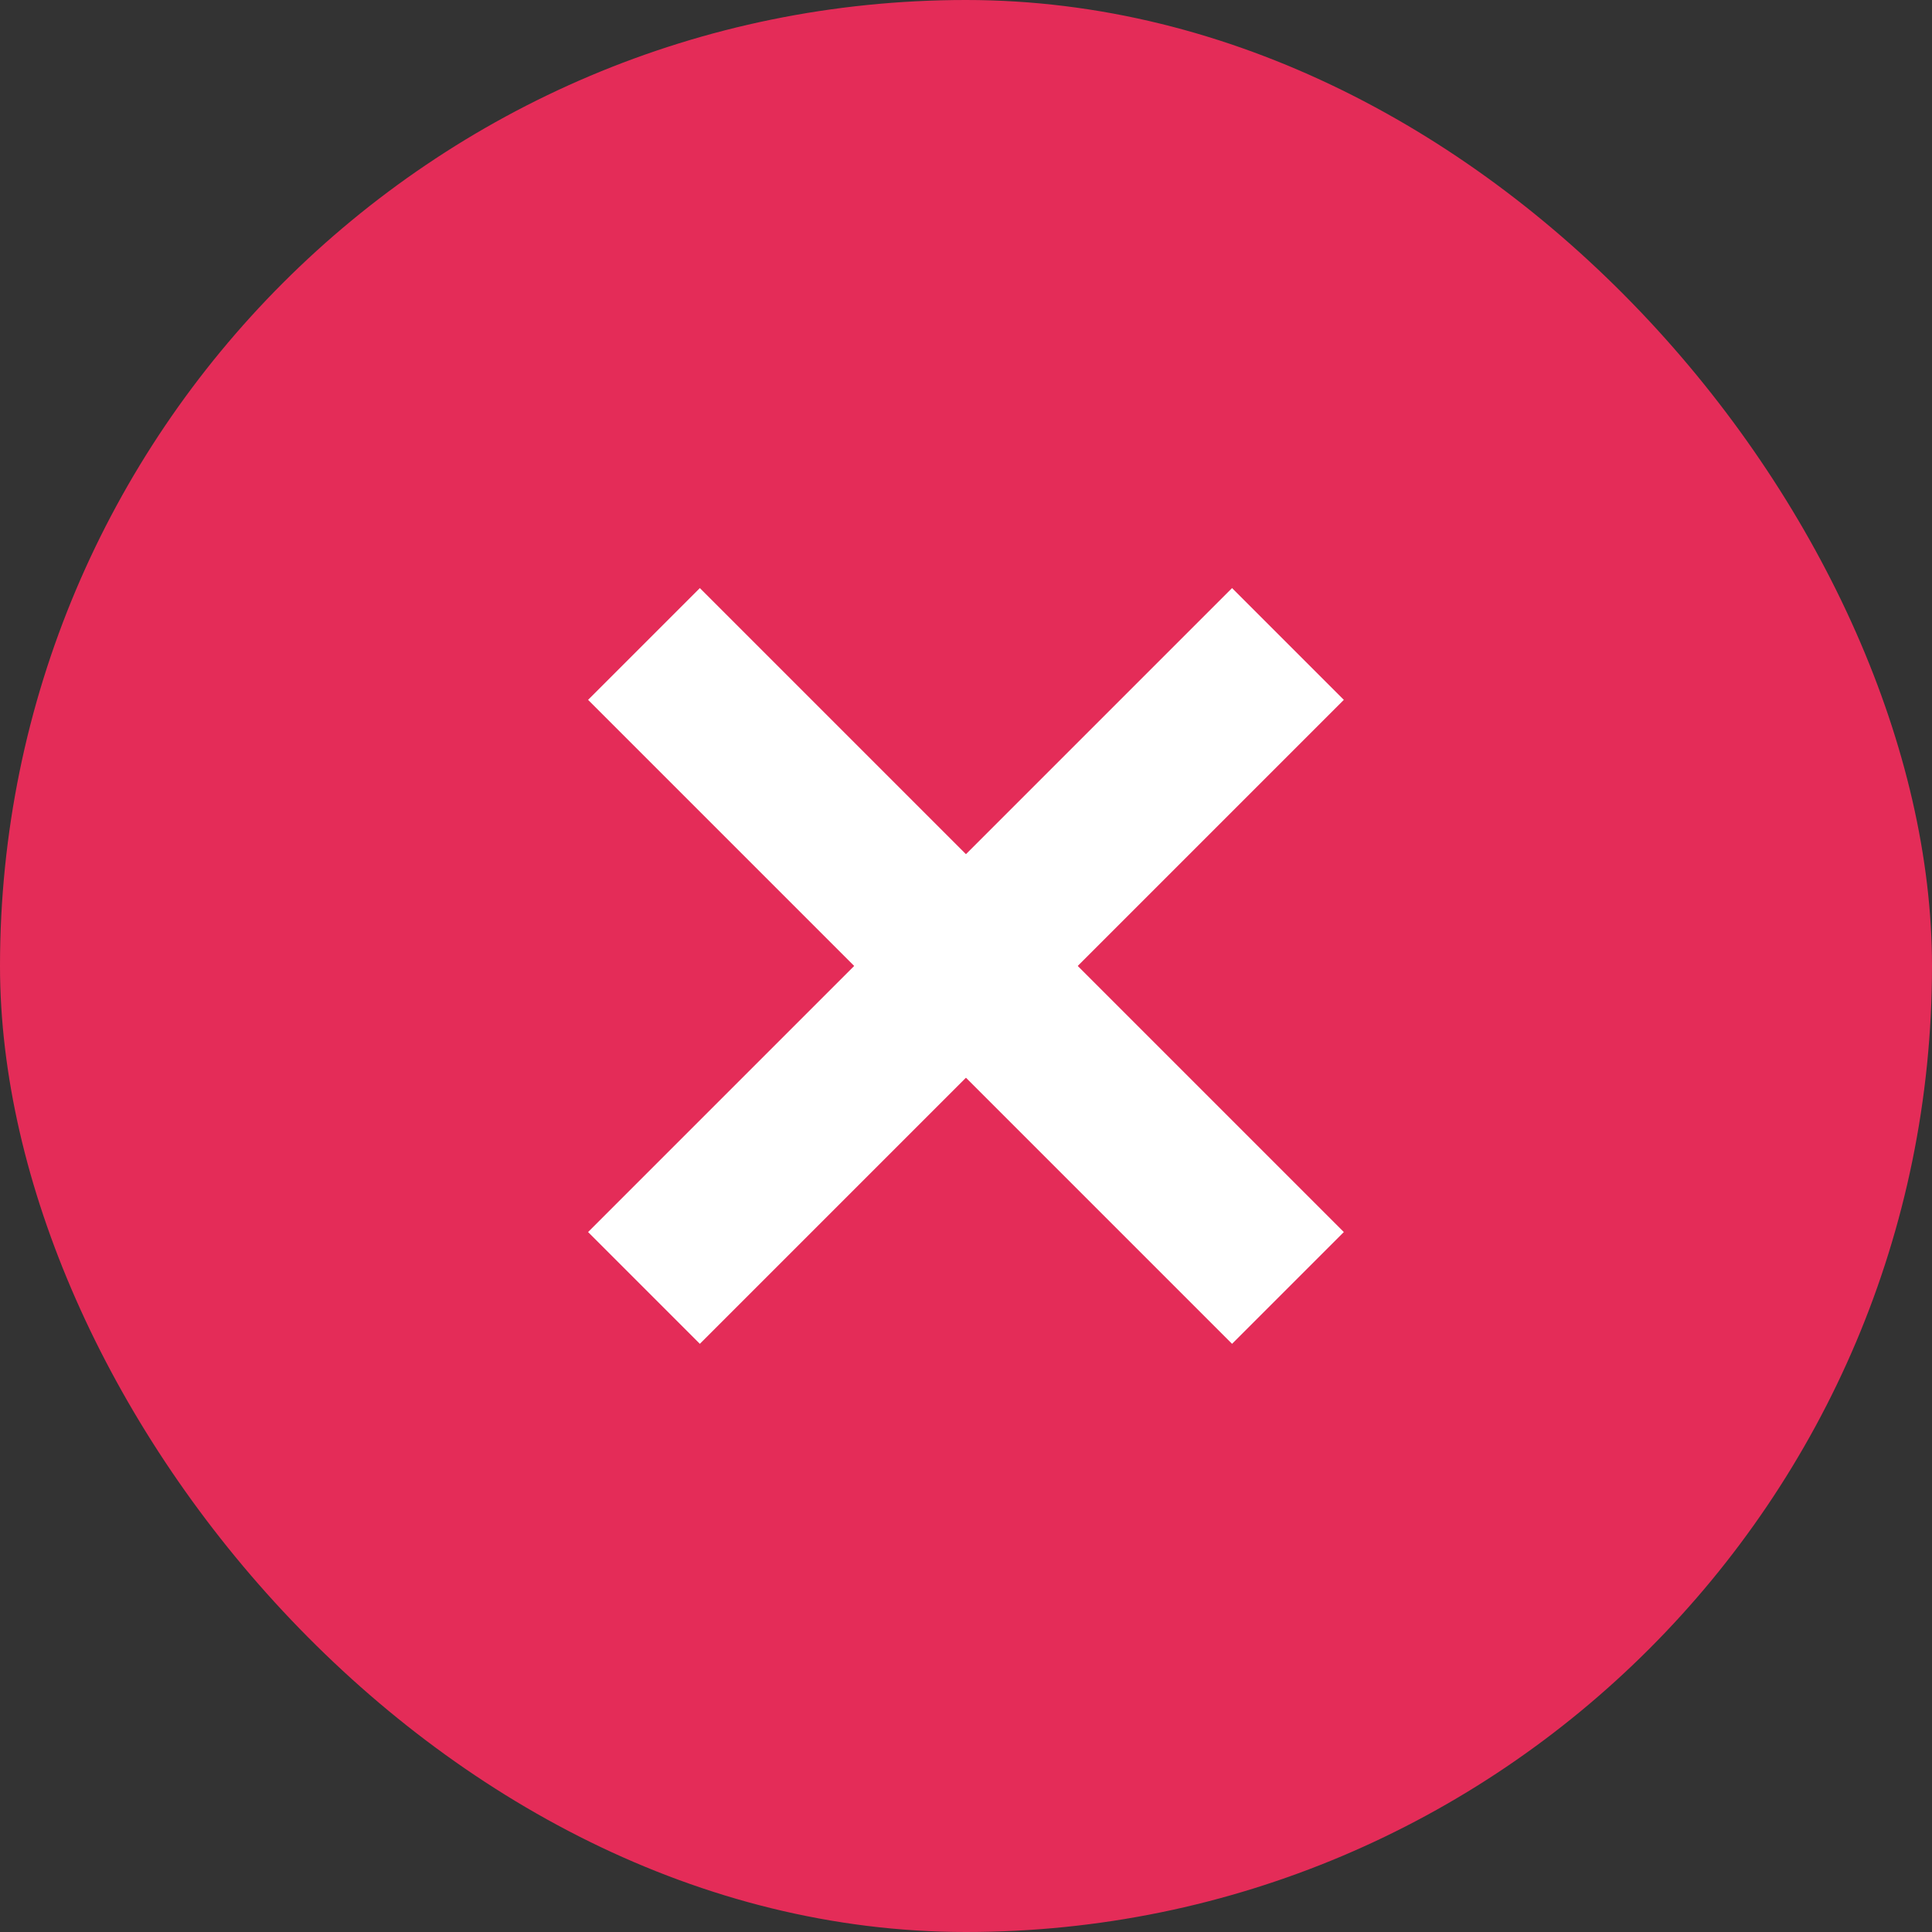
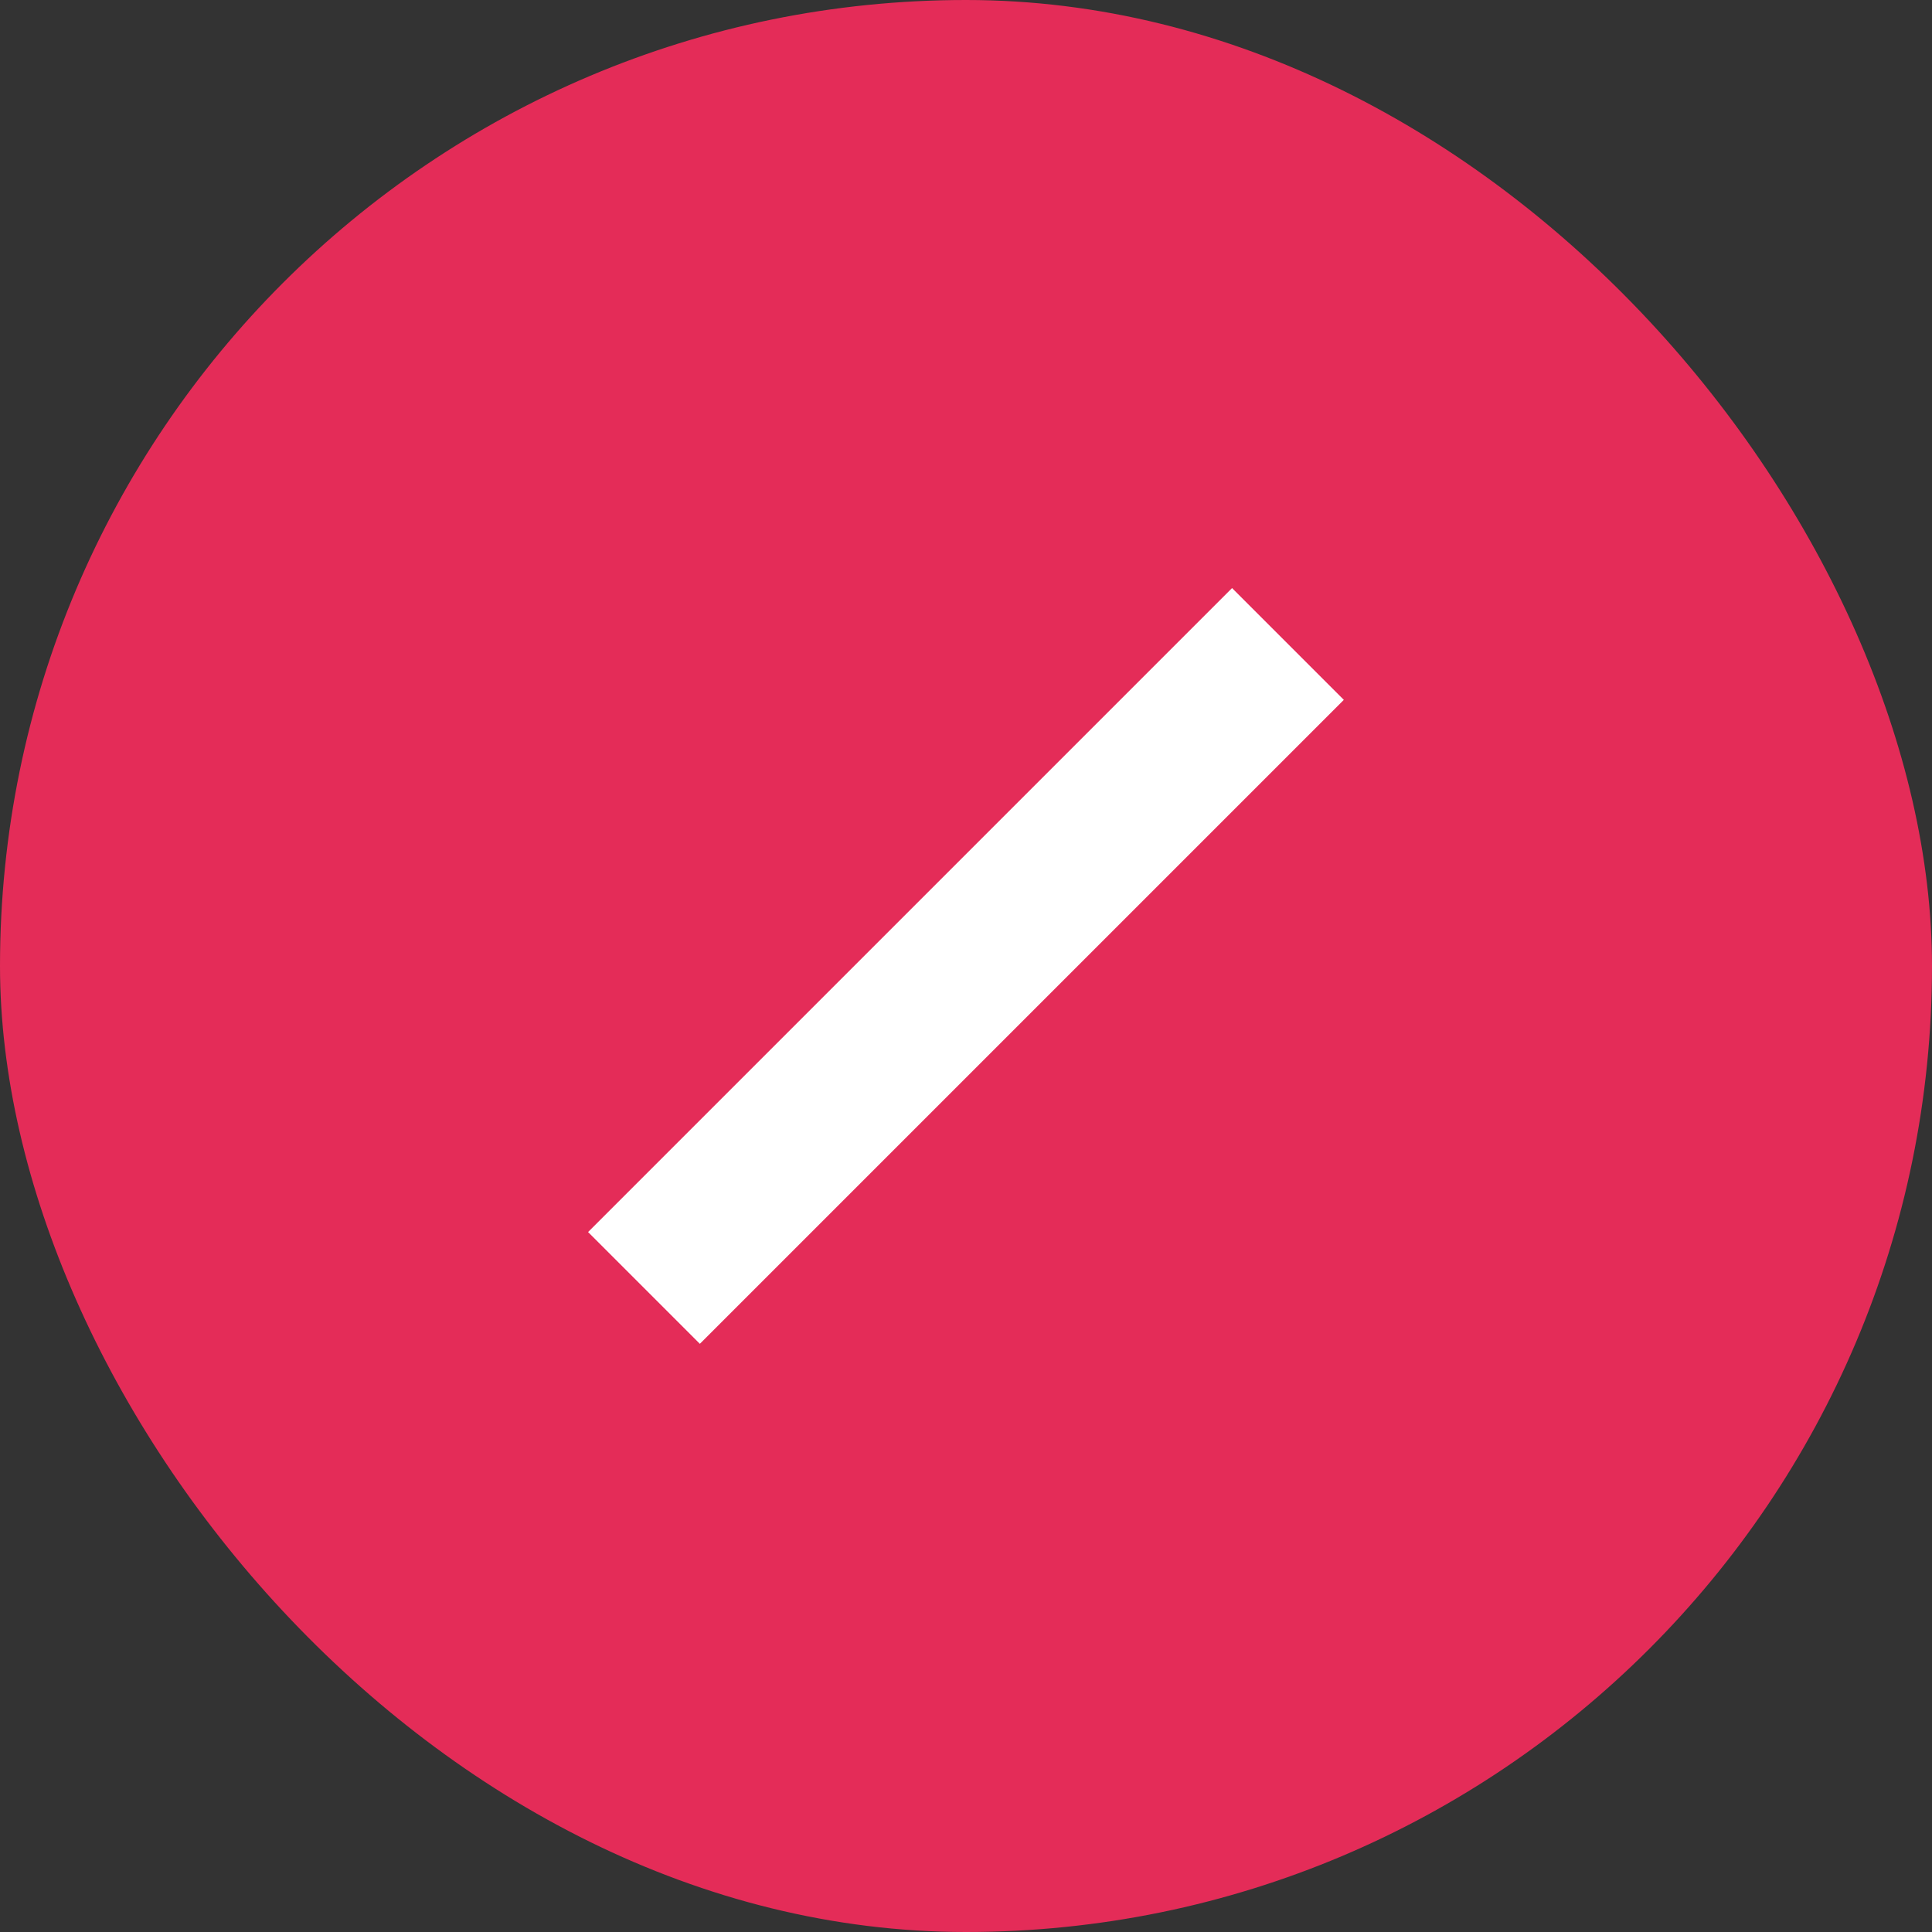
<svg xmlns="http://www.w3.org/2000/svg" width="22" height="22" viewBox="0 0 22 22" fill="none">
  <rect x="0" y="0" width="22" height="22" fill="#333333" stroke="none" />
  <g id="Group 24">
    <rect id="Rectangle 14" width="22" height="22" rx="11" fill="#E42C58" />
    <g id="Group 21">
      <path id="Rectangle 15" d="M14.666 7.333L7.333 14.666" stroke="white" stroke-width="1.8" />
-       <path id="Rectangle 17" d="M7.333 7.333L14.666 14.666" stroke="white" stroke-width="1.8" />
    </g>
  </g>
</svg>